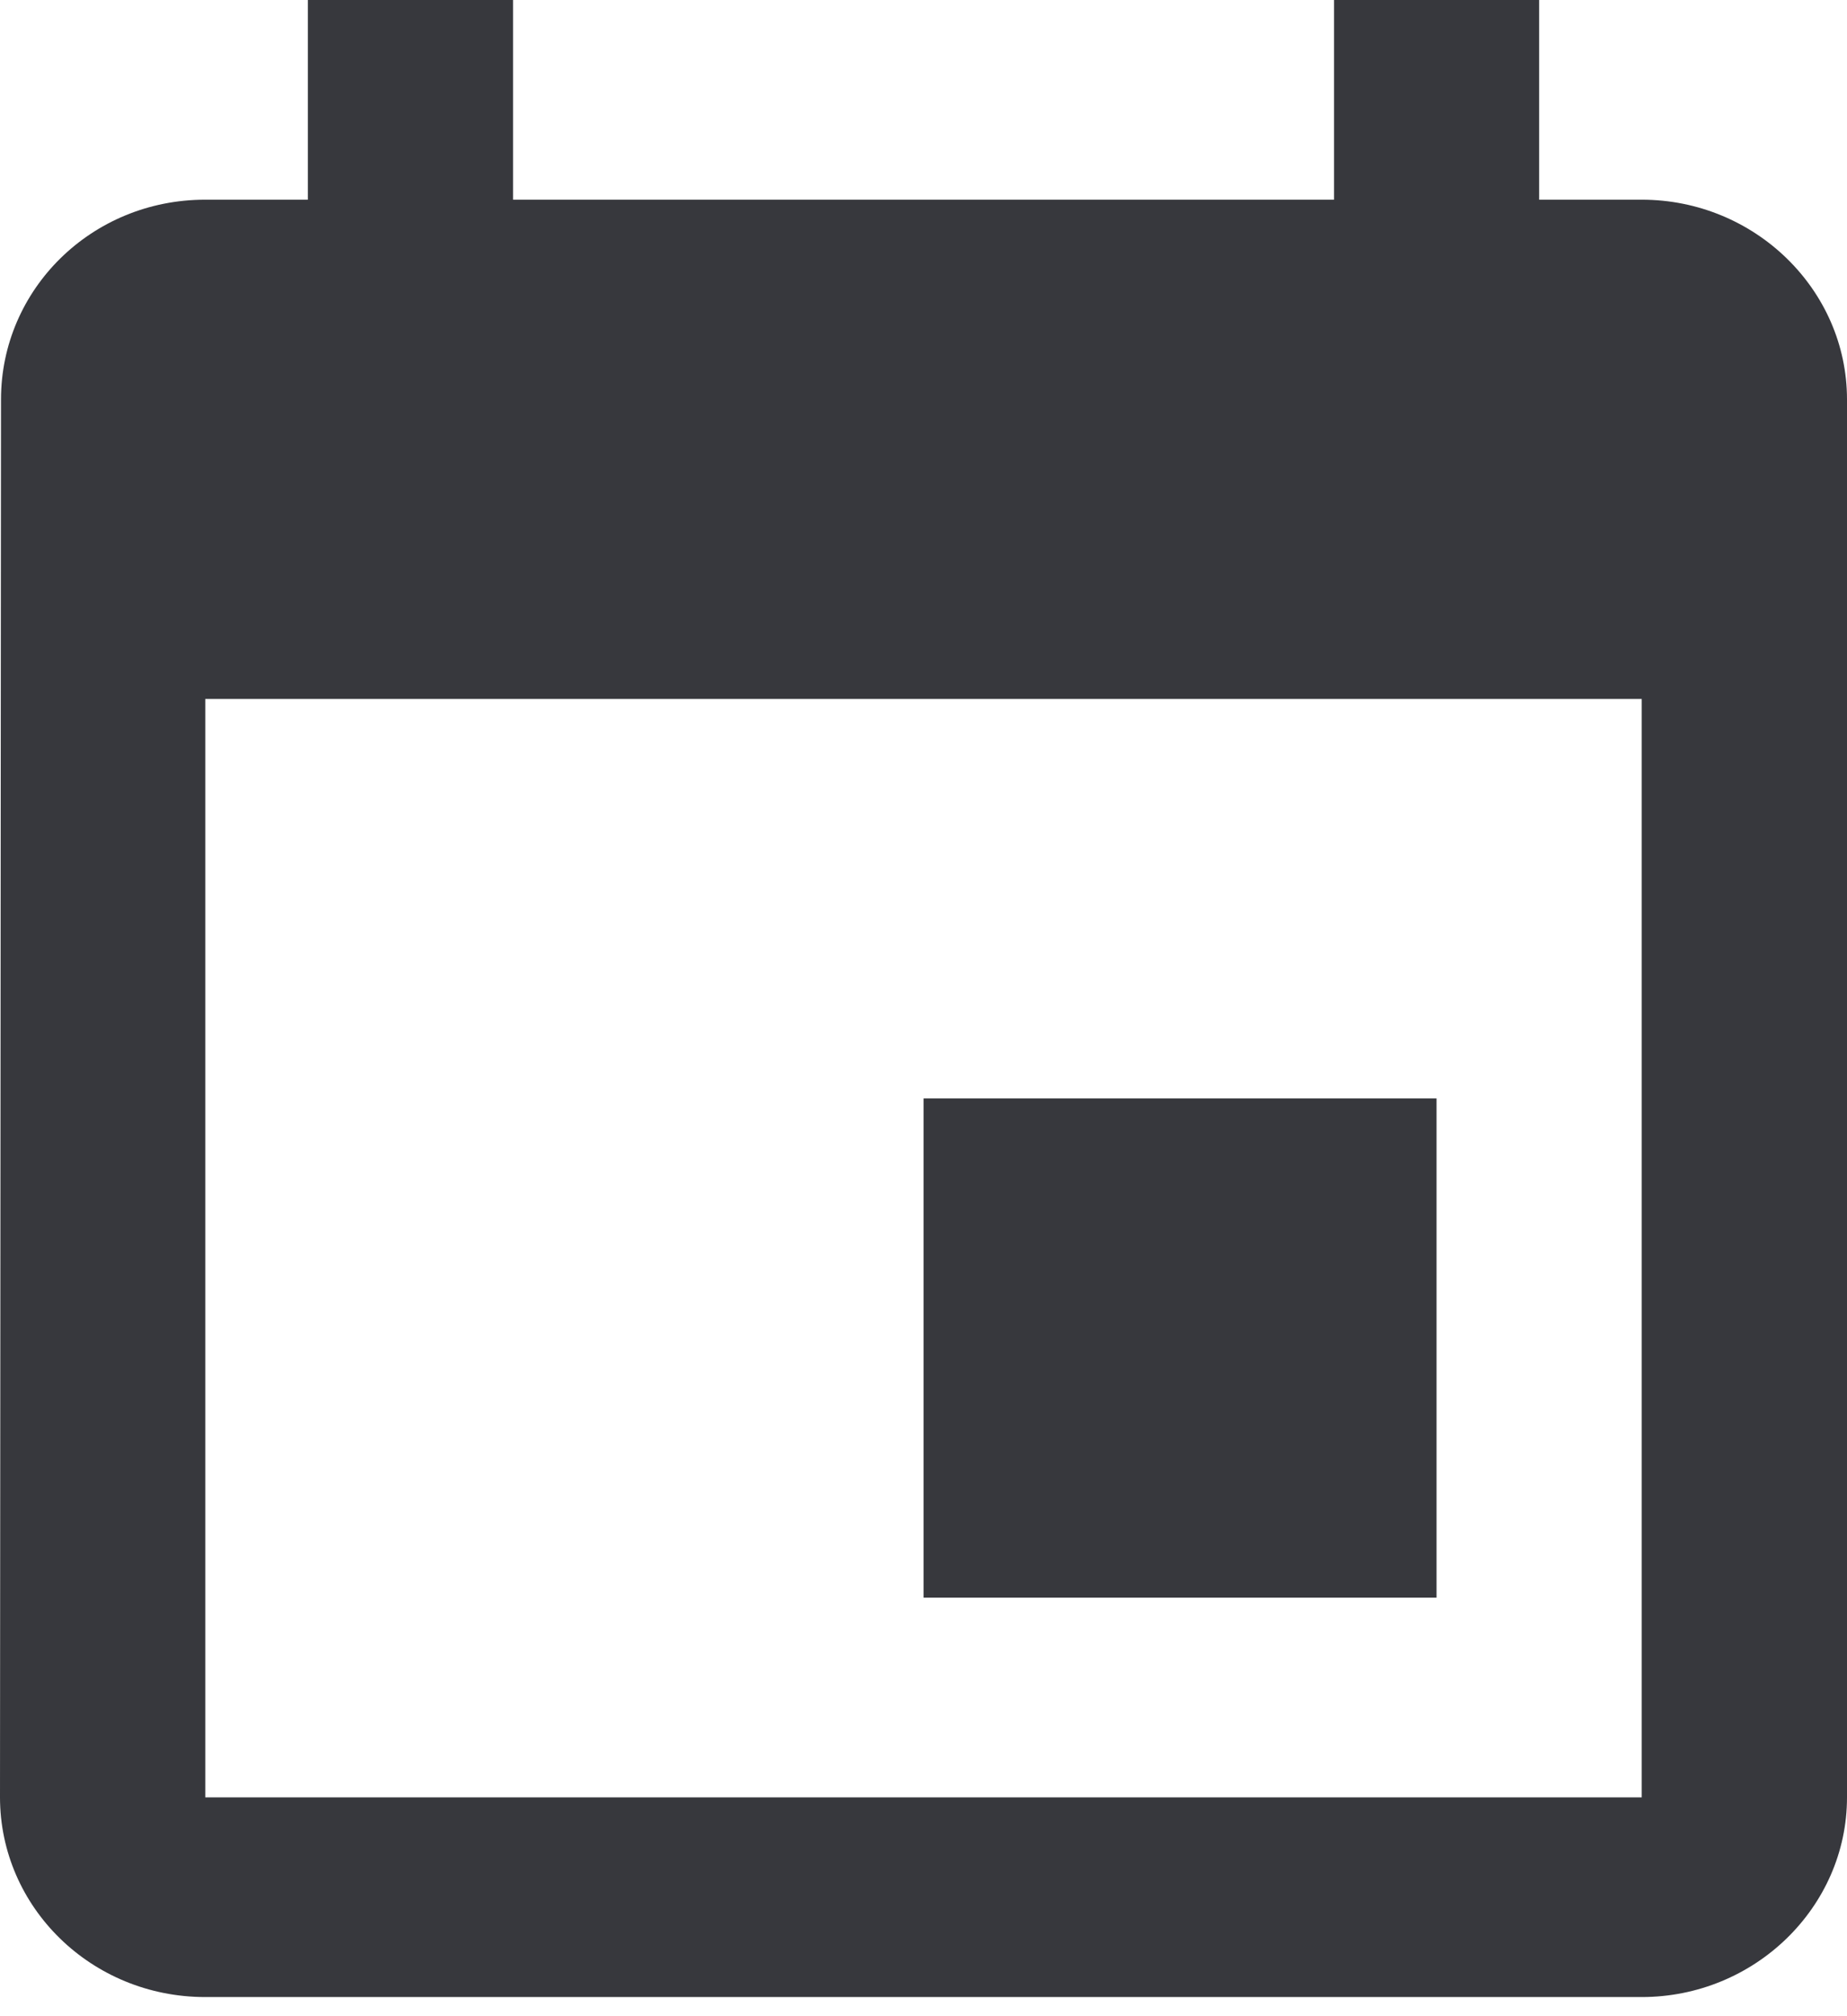
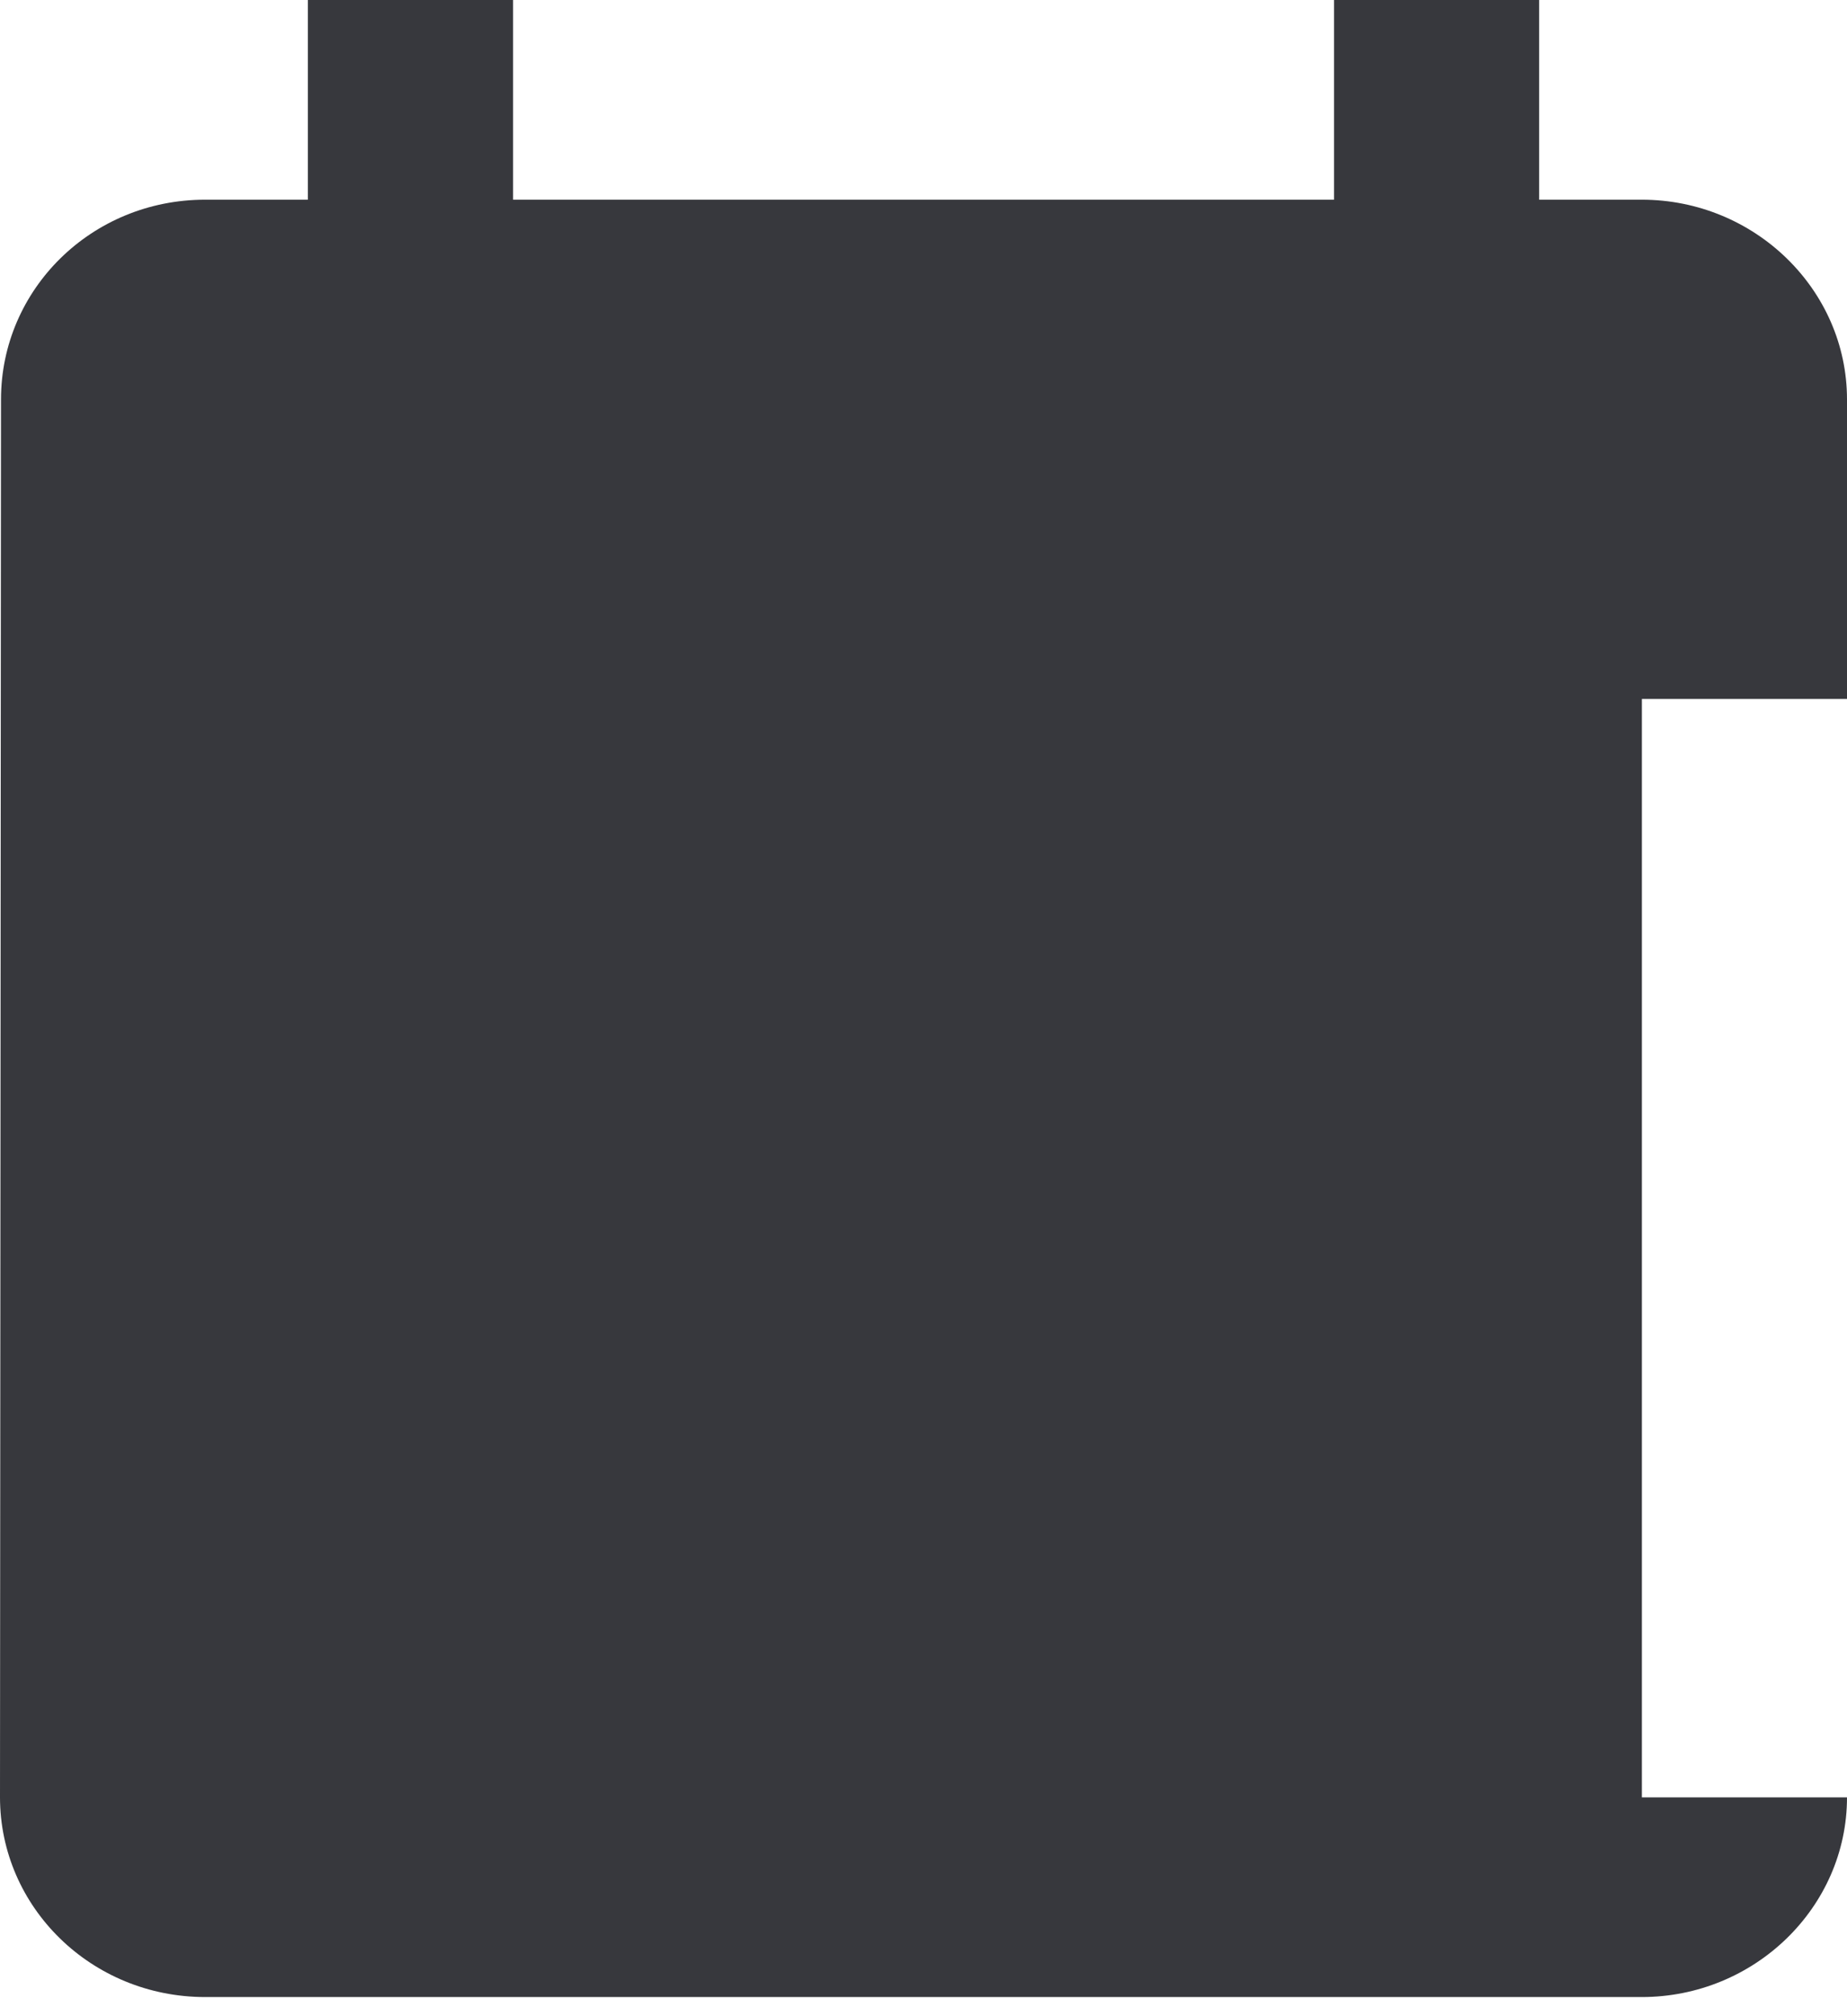
<svg xmlns="http://www.w3.org/2000/svg" width="22" height="24" fill="none" viewBox="0 0 22 24">
-   <path fill="#37383D" d="M17.111 13.075h-6.11v5.943h6.11v-5.943ZM15.89 0v2.377H6.111V0H3.667v2.377H2.444c-1.356 0-2.432 1.07-2.432 2.377L0 21.394c0 1.308 1.088 2.378 2.444 2.378h17.111c1.345 0 2.445-1.07 2.445-2.377V4.755c0-1.308-1.1-2.378-2.445-2.378h-1.222V0H15.89Zm3.667 21.395H2.445V8.32h17.11v13.075Z" />
+   <path fill="#37383D" d="M17.111 13.075h-6.11v5.943h6.11v-5.943ZM15.89 0v2.377H6.111V0H3.667v2.377H2.444c-1.356 0-2.432 1.07-2.432 2.377L0 21.394c0 1.308 1.088 2.378 2.444 2.378h17.111c1.345 0 2.445-1.07 2.445-2.377V4.755c0-1.308-1.1-2.378-2.445-2.378h-1.222V0H15.89Zm3.667 21.395V8.32h17.11v13.075Z" />
</svg>